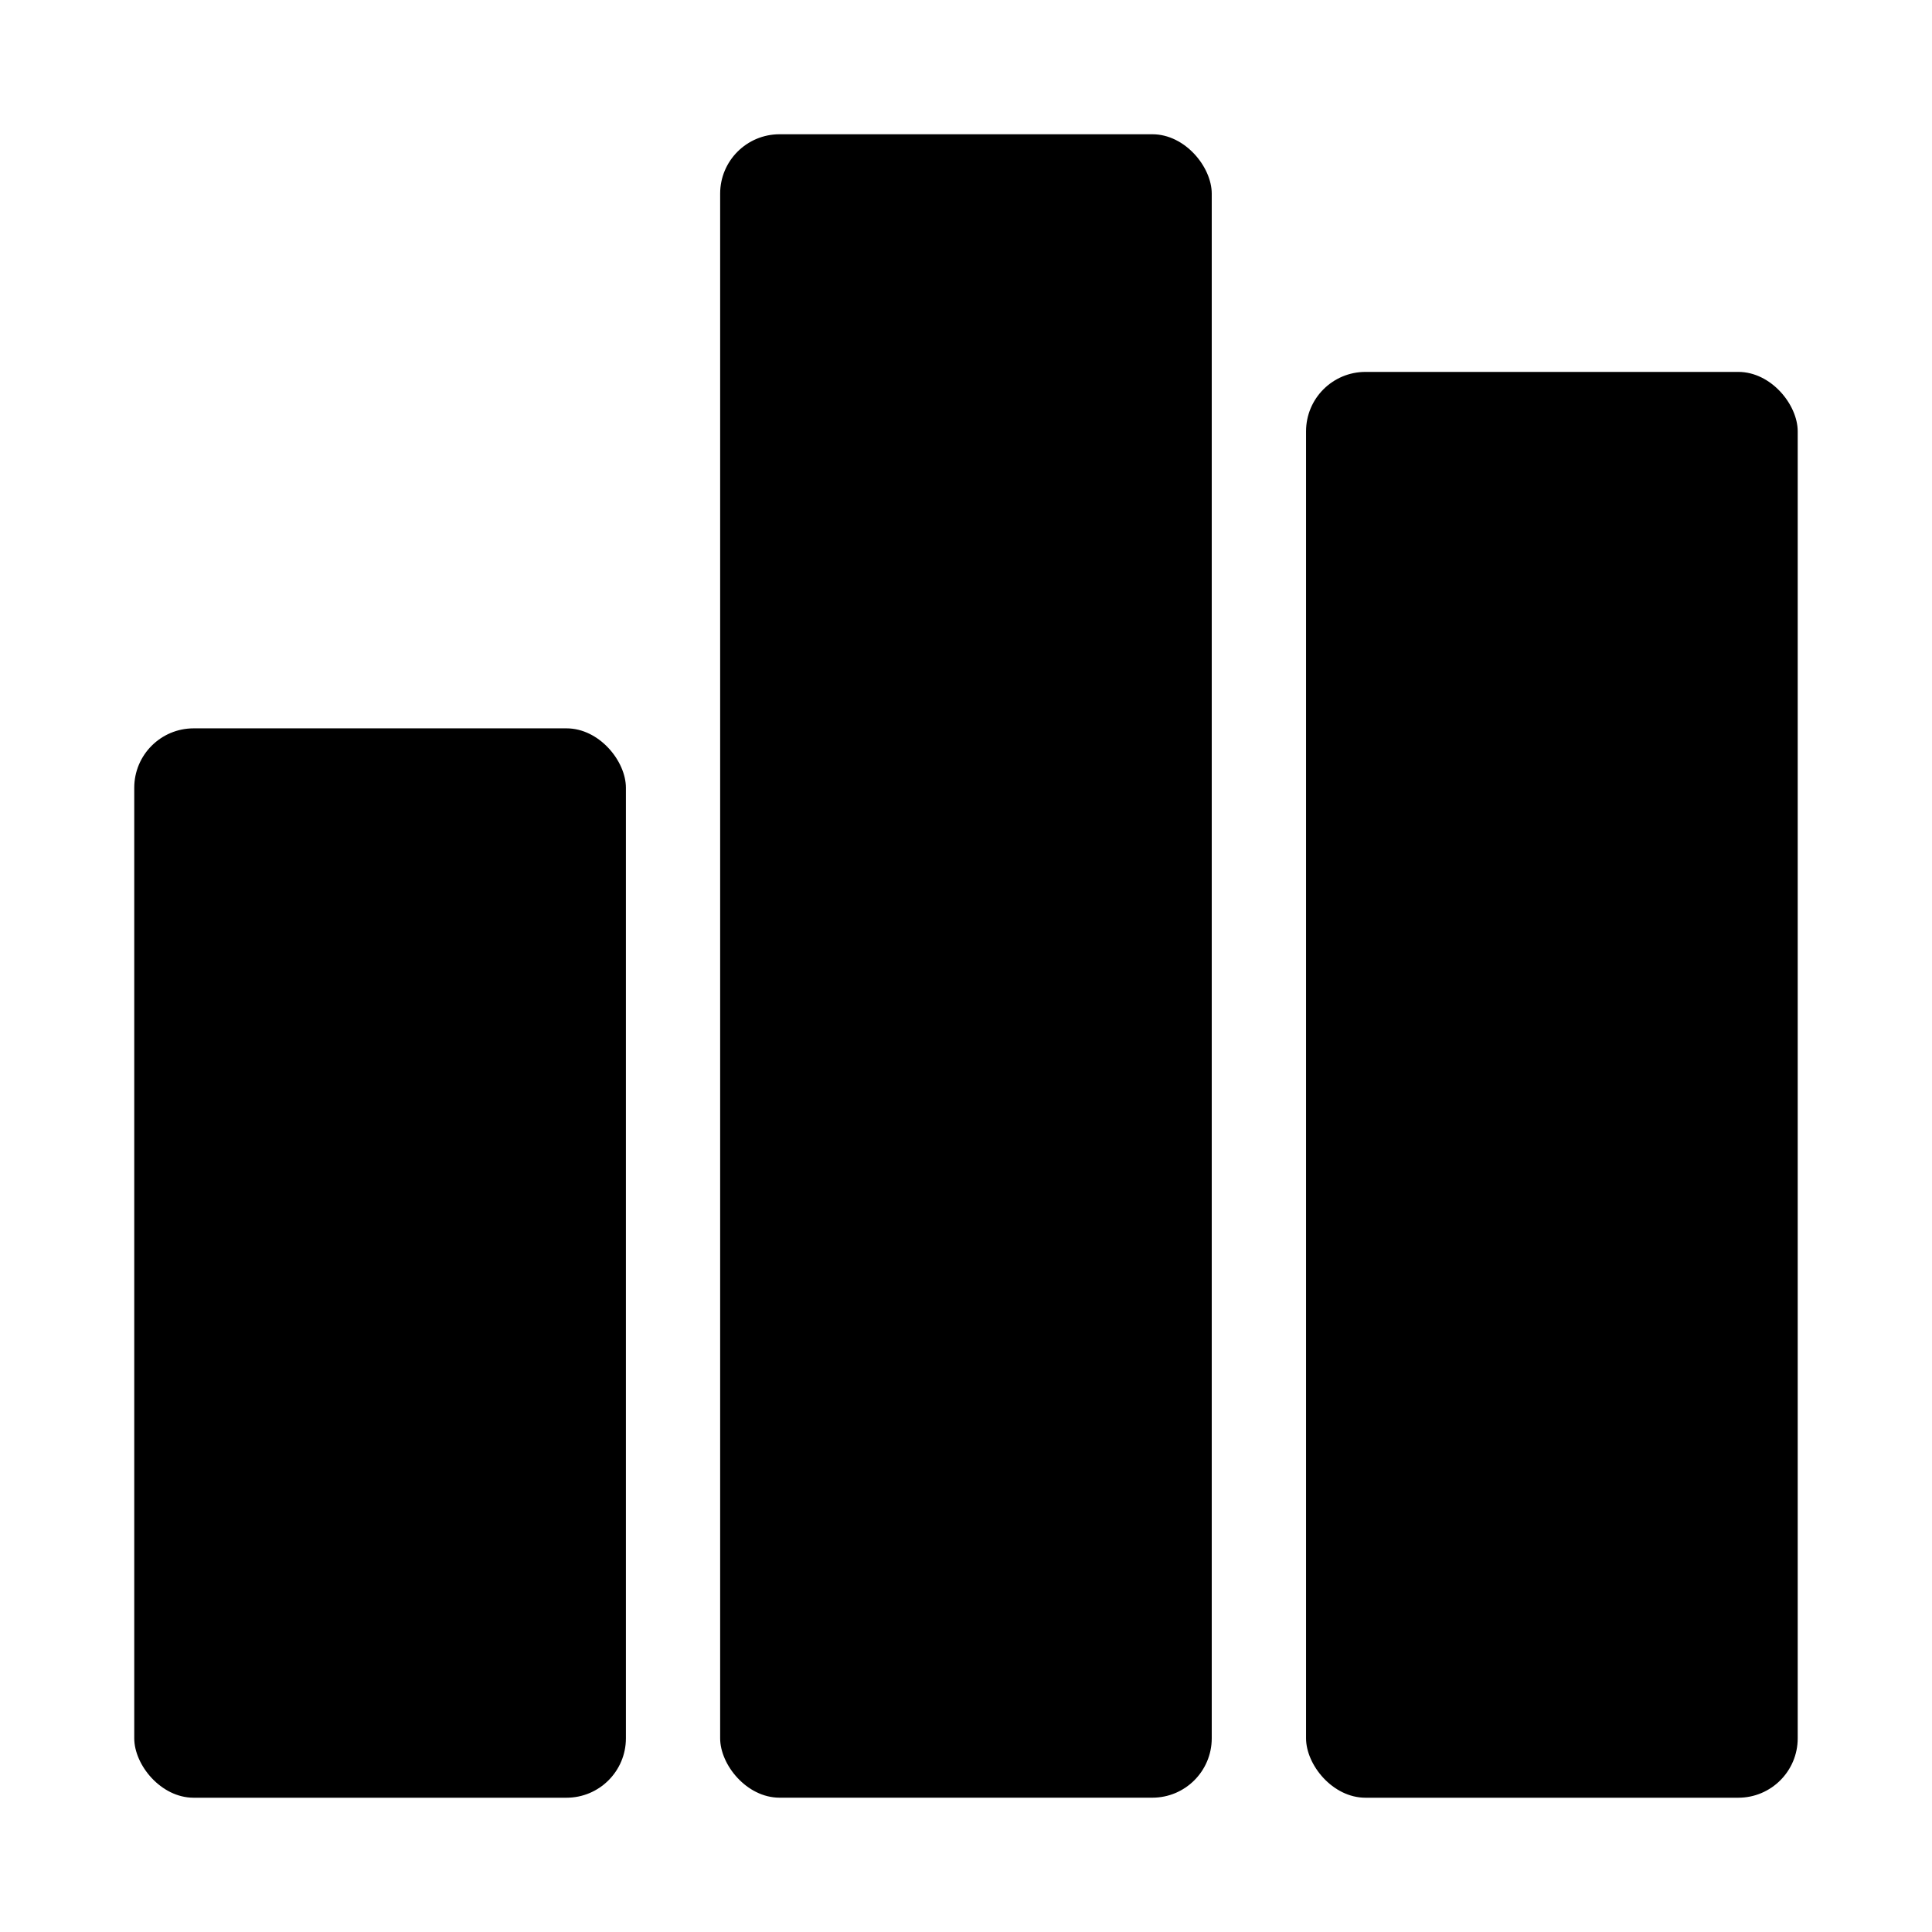
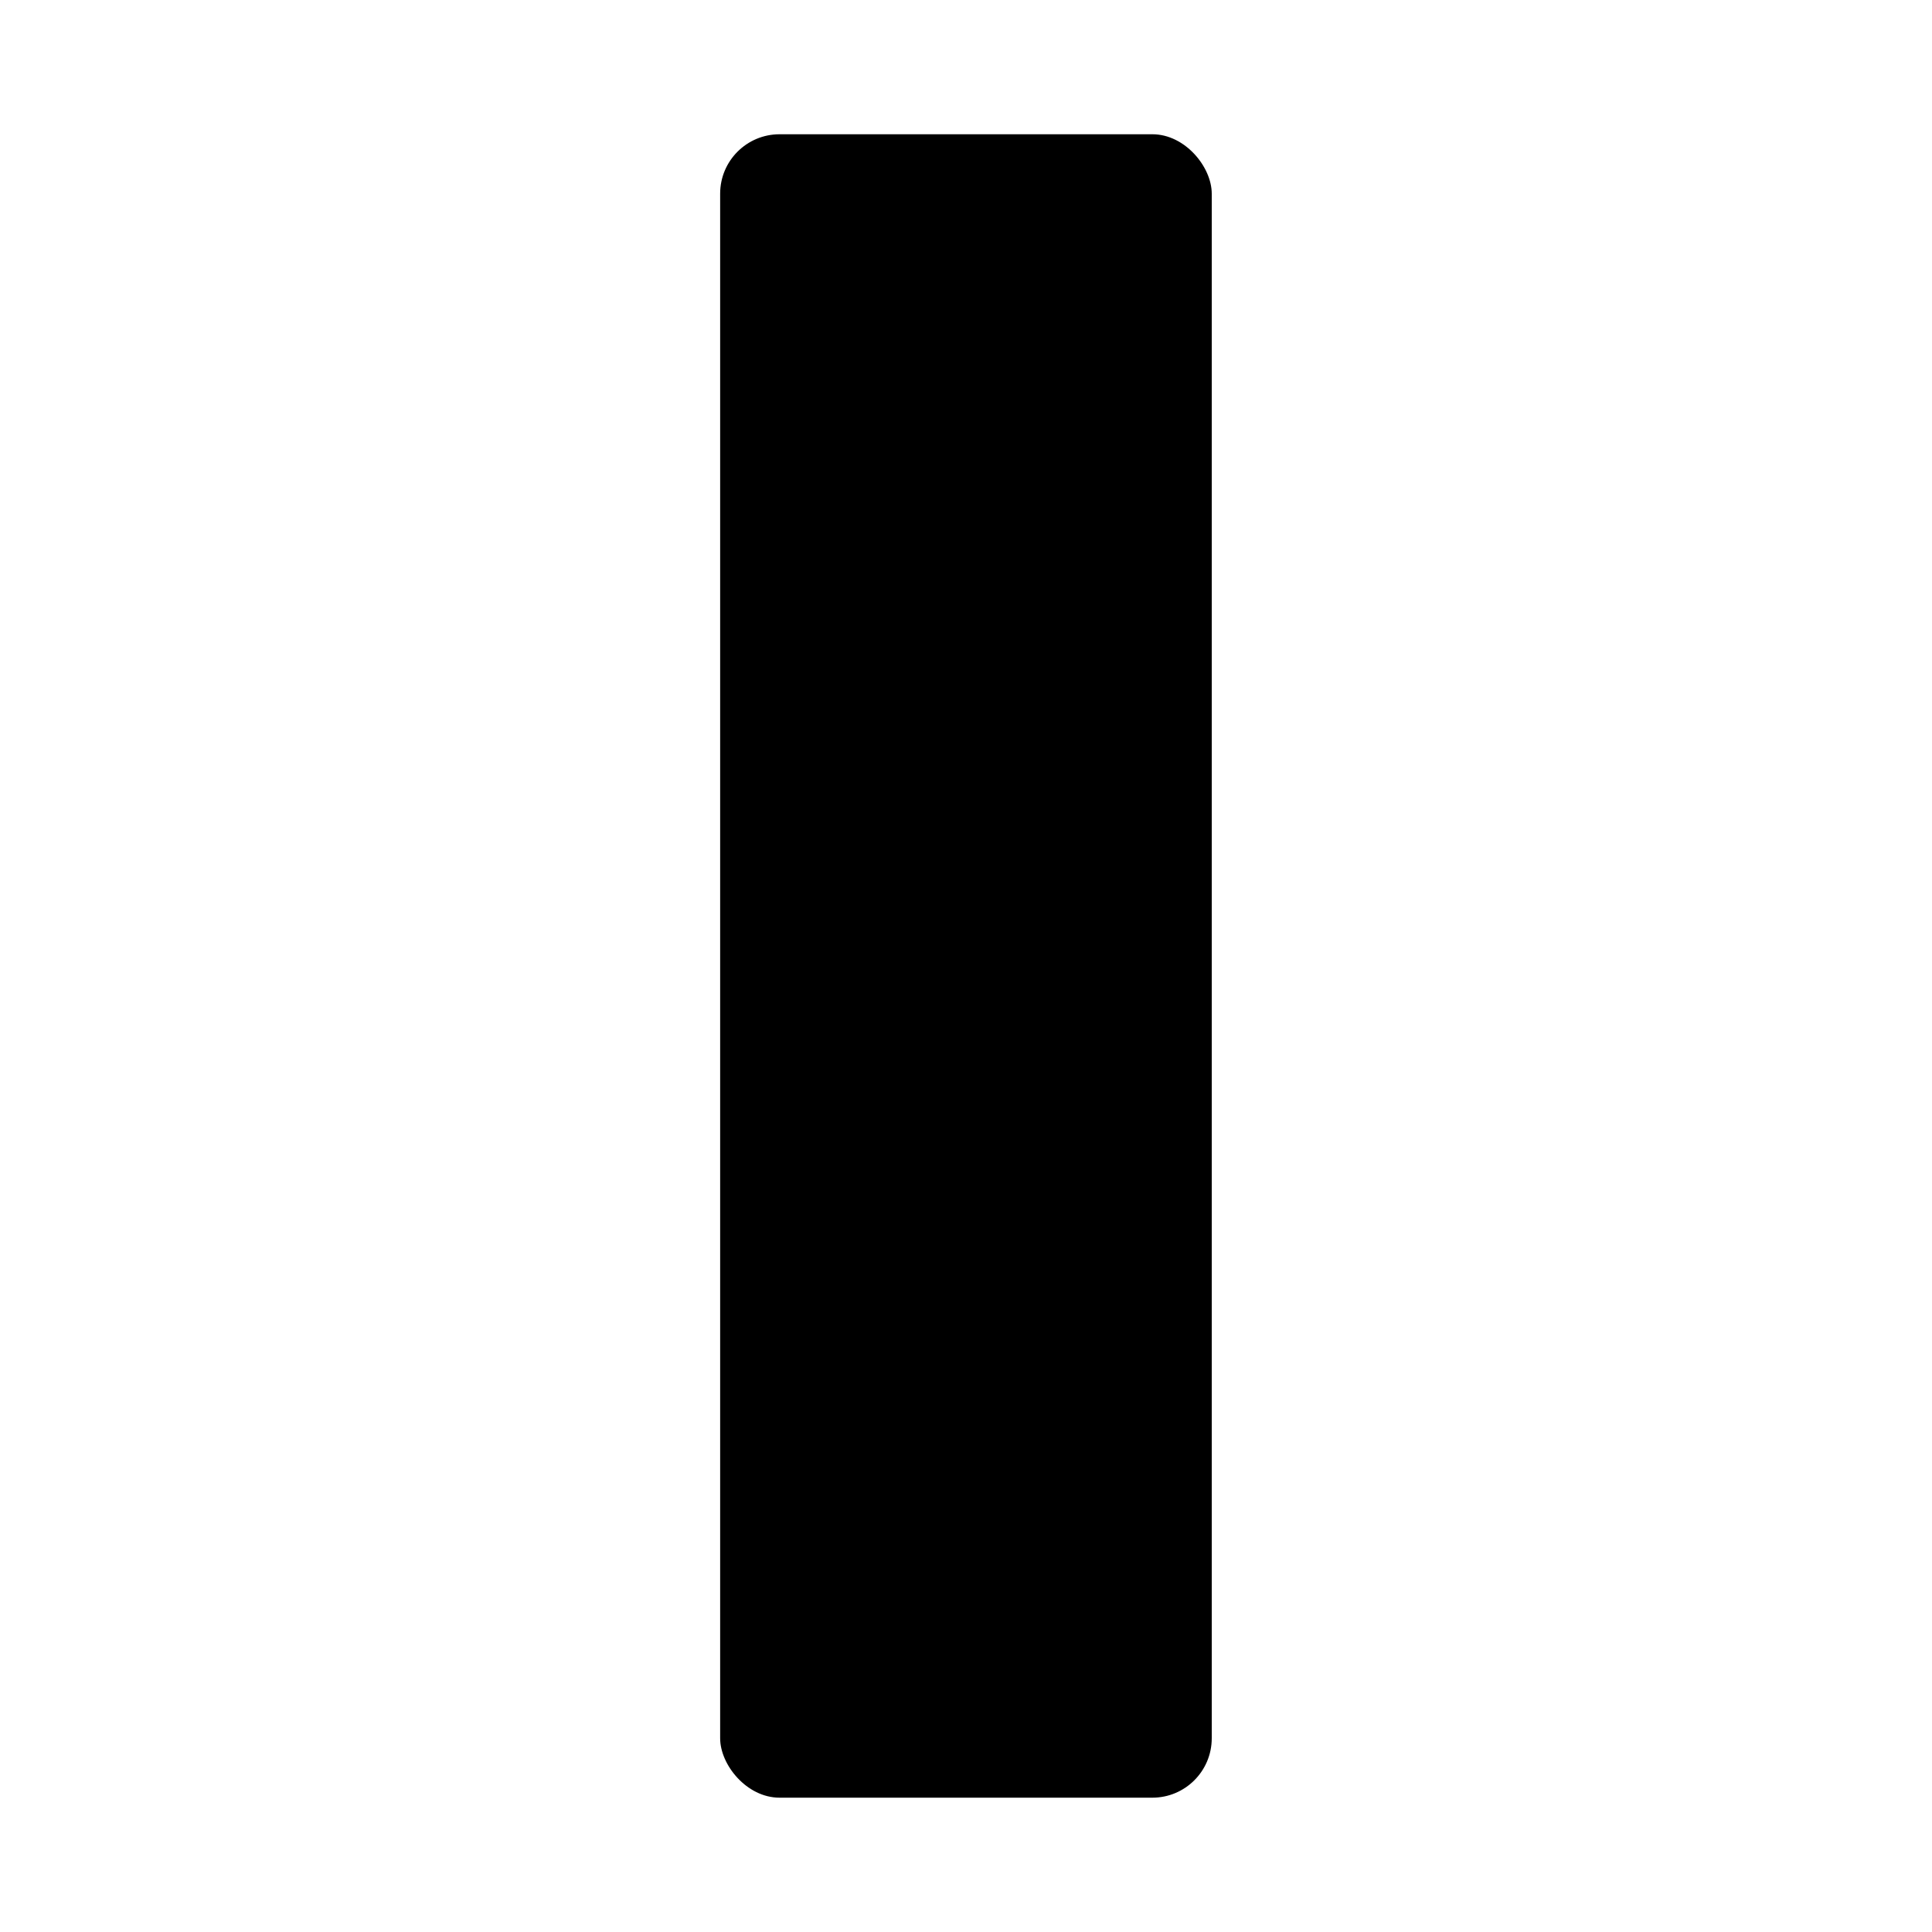
<svg xmlns="http://www.w3.org/2000/svg" fill="#000000" width="800px" height="800px" version="1.1" viewBox="144 144 512 512">
  <g>
    <path d="m350.59 179.58h98.793c8.695 0 15.742 8.695 15.742 15.742v409.34c0 8.695-7.051 15.742-15.742 15.742h-98.793c-8.695 0-15.742-8.695-15.742-15.742v-409.34c0-8.695 7.051-15.742 15.742-15.742z" />
-     <path d="m195.32 337.02h98.809c8.695 0 15.742 8.695 15.742 15.742v251.91c0 8.695-7.051 15.742-15.742 15.742h-98.809c-8.695 0-15.742-8.695-15.742-15.742v-251.91c0-8.695 7.051-15.742 15.742-15.742z" />
-     <path d="m505.86 242.56h98.809c8.695 0 15.742 8.695 15.742 15.742v346.37c0 8.695-7.051 15.742-15.742 15.742h-98.809c-8.695 0-15.742-8.695-15.742-15.742v-346.37c0-8.695 7.051-15.742 15.742-15.742z" />
  </g>
</svg>